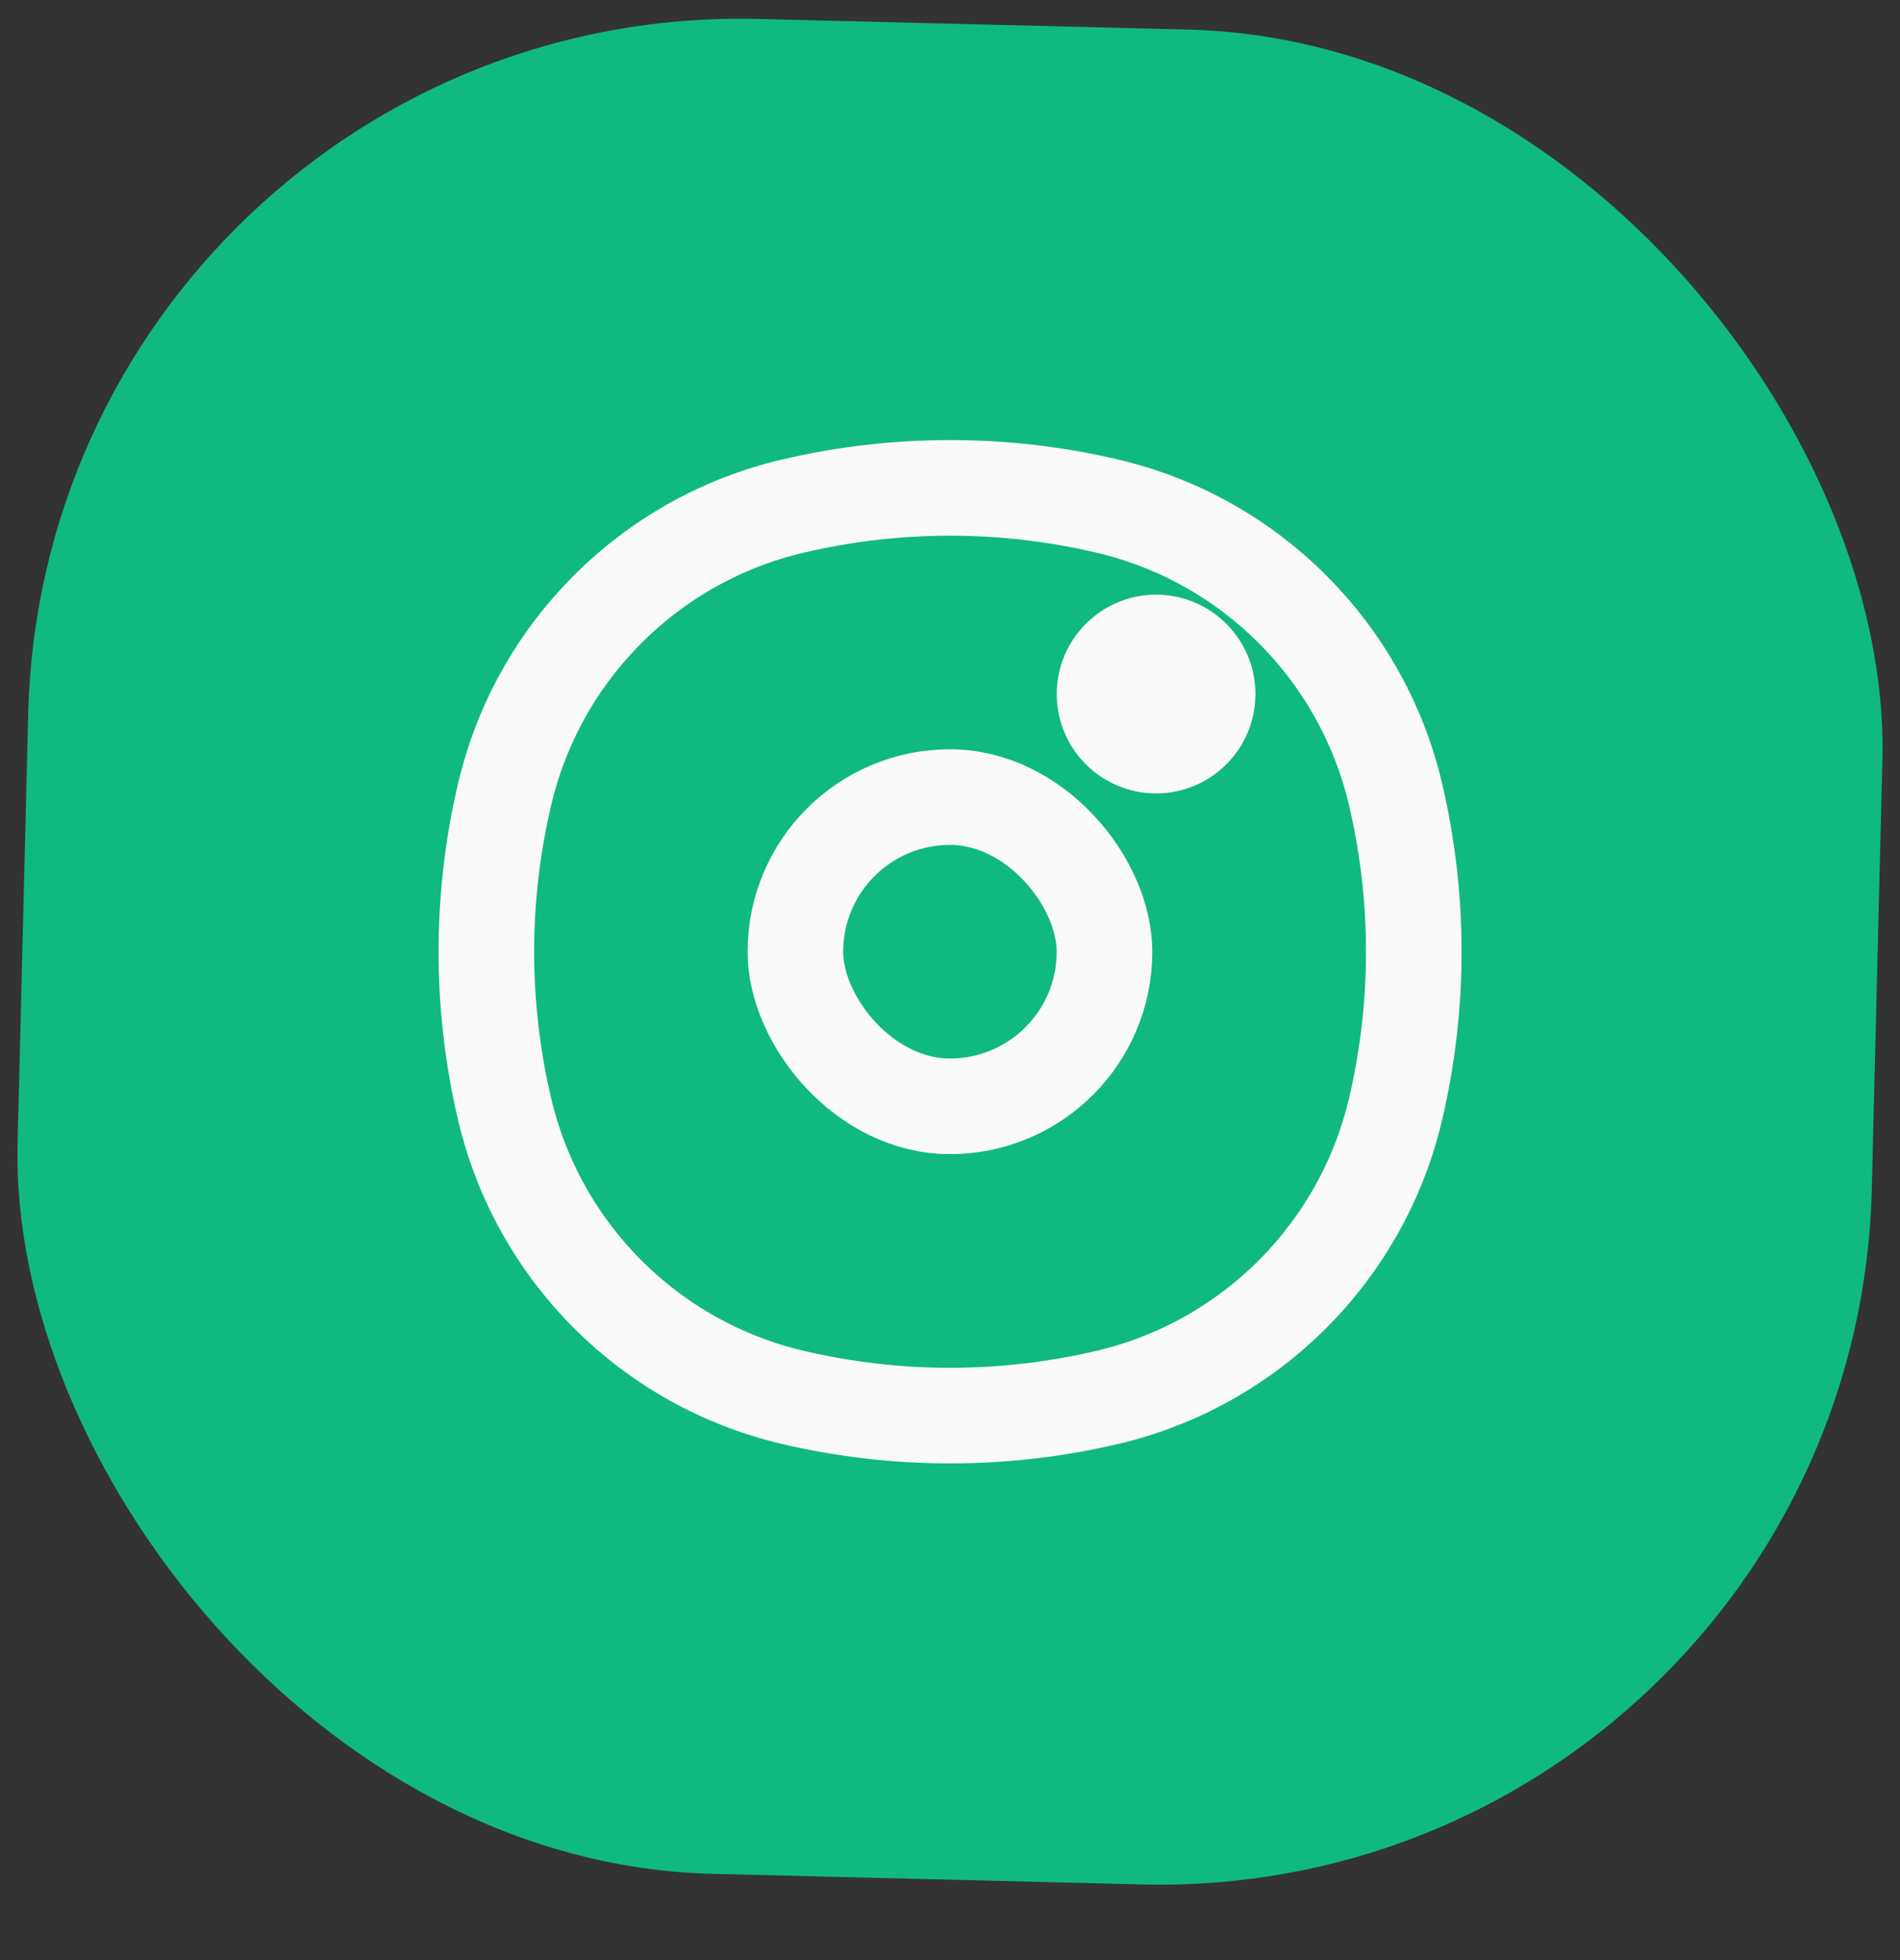
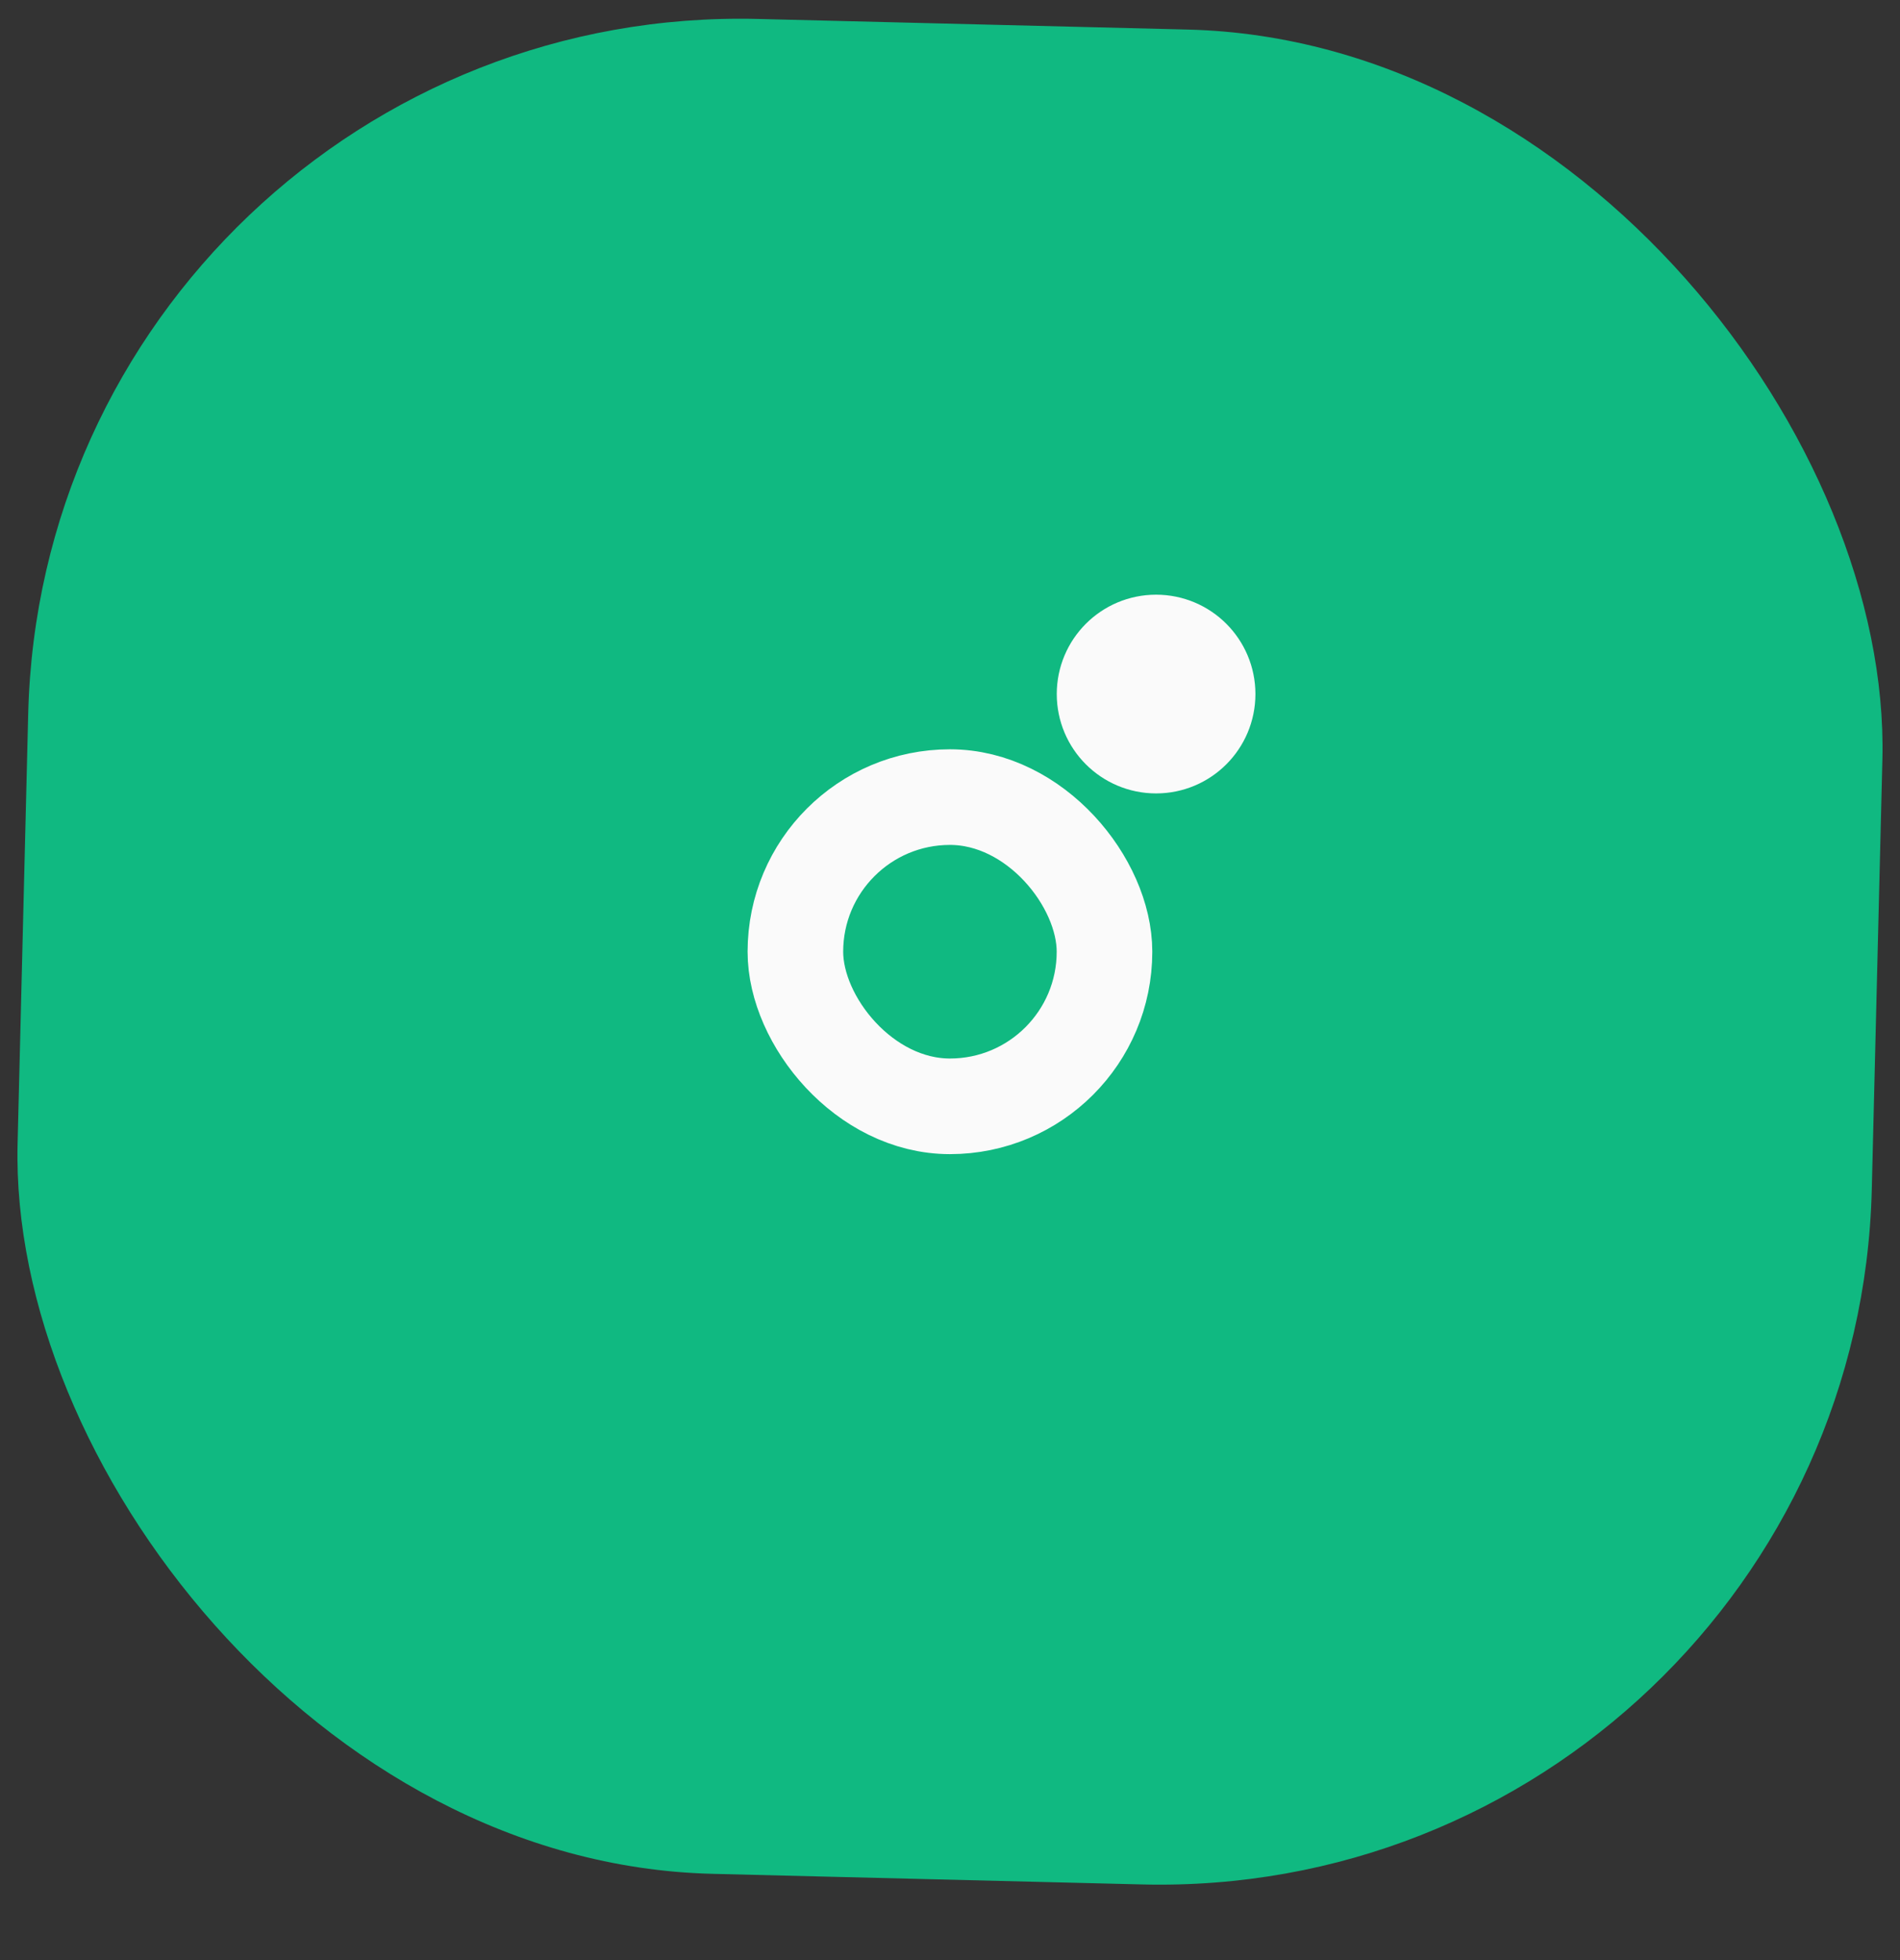
<svg xmlns="http://www.w3.org/2000/svg" width="32" height="33" viewBox="0 0 32 33" fill="none">
  <rect x="0" y="0" width="32" height="33" fill="#333333" stroke="none" />
  <rect x="0.771" y="0.023" width="31.238" height="31.238" rx="12" transform="rotate(1.414 0.771 0.023)" fill="#10B981" />
-   <path d="M8.498 13.377C9.063 10.967 10.945 9.085 13.355 8.52C15.095 8.112 16.907 8.112 18.647 8.52C21.057 9.085 22.939 10.967 23.505 13.377C23.913 15.118 23.913 16.929 23.505 18.67C22.939 21.08 21.057 22.962 18.647 23.527C16.907 23.935 15.095 23.935 13.355 23.527C10.945 22.962 9.063 21.08 8.498 18.67C8.089 16.929 8.089 15.118 8.498 13.377Z" fill="#10B981" stroke="#FAFAFA" stroke-width="1.61" />
  <rect x="13.396" y="13.42" width="5.206" height="5.206" rx="2.603" stroke="#FAFAFA" stroke-width="1.61" />
  <ellipse cx="19.471" cy="11.685" rx="0.868" ry="0.868" fill="#FAFAFA" stroke="#FAFAFA" stroke-width="1.61" stroke-linecap="round" stroke-linejoin="round" />
</svg>